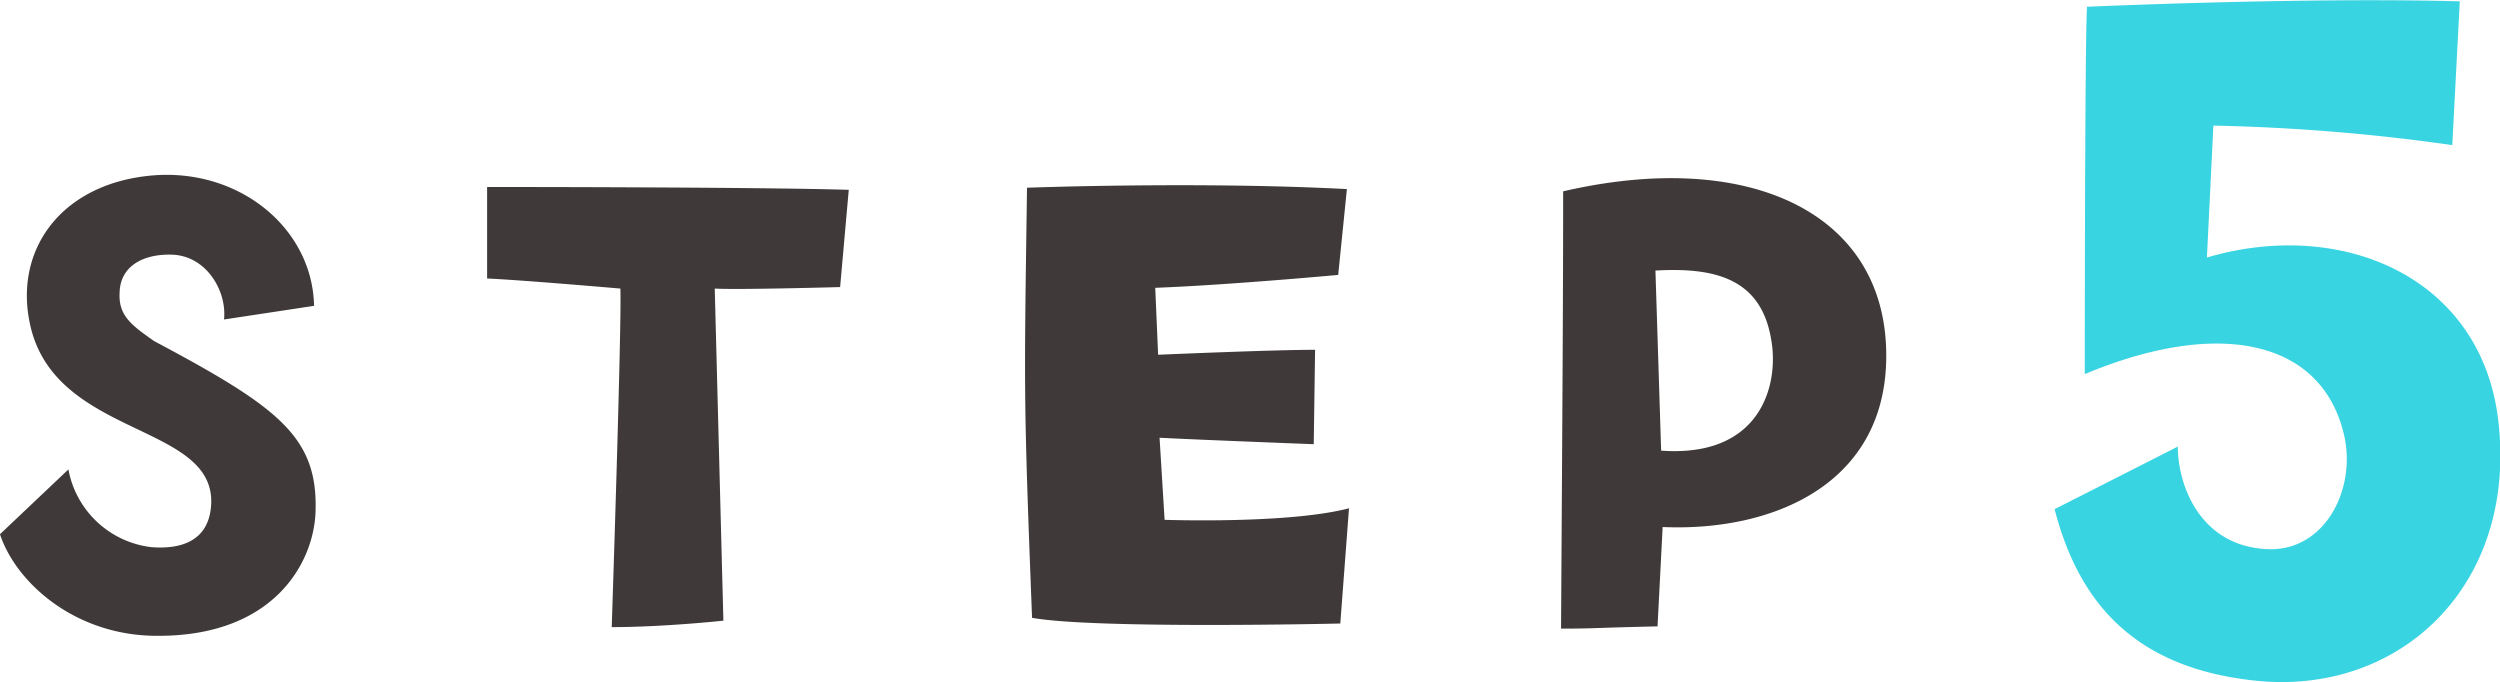
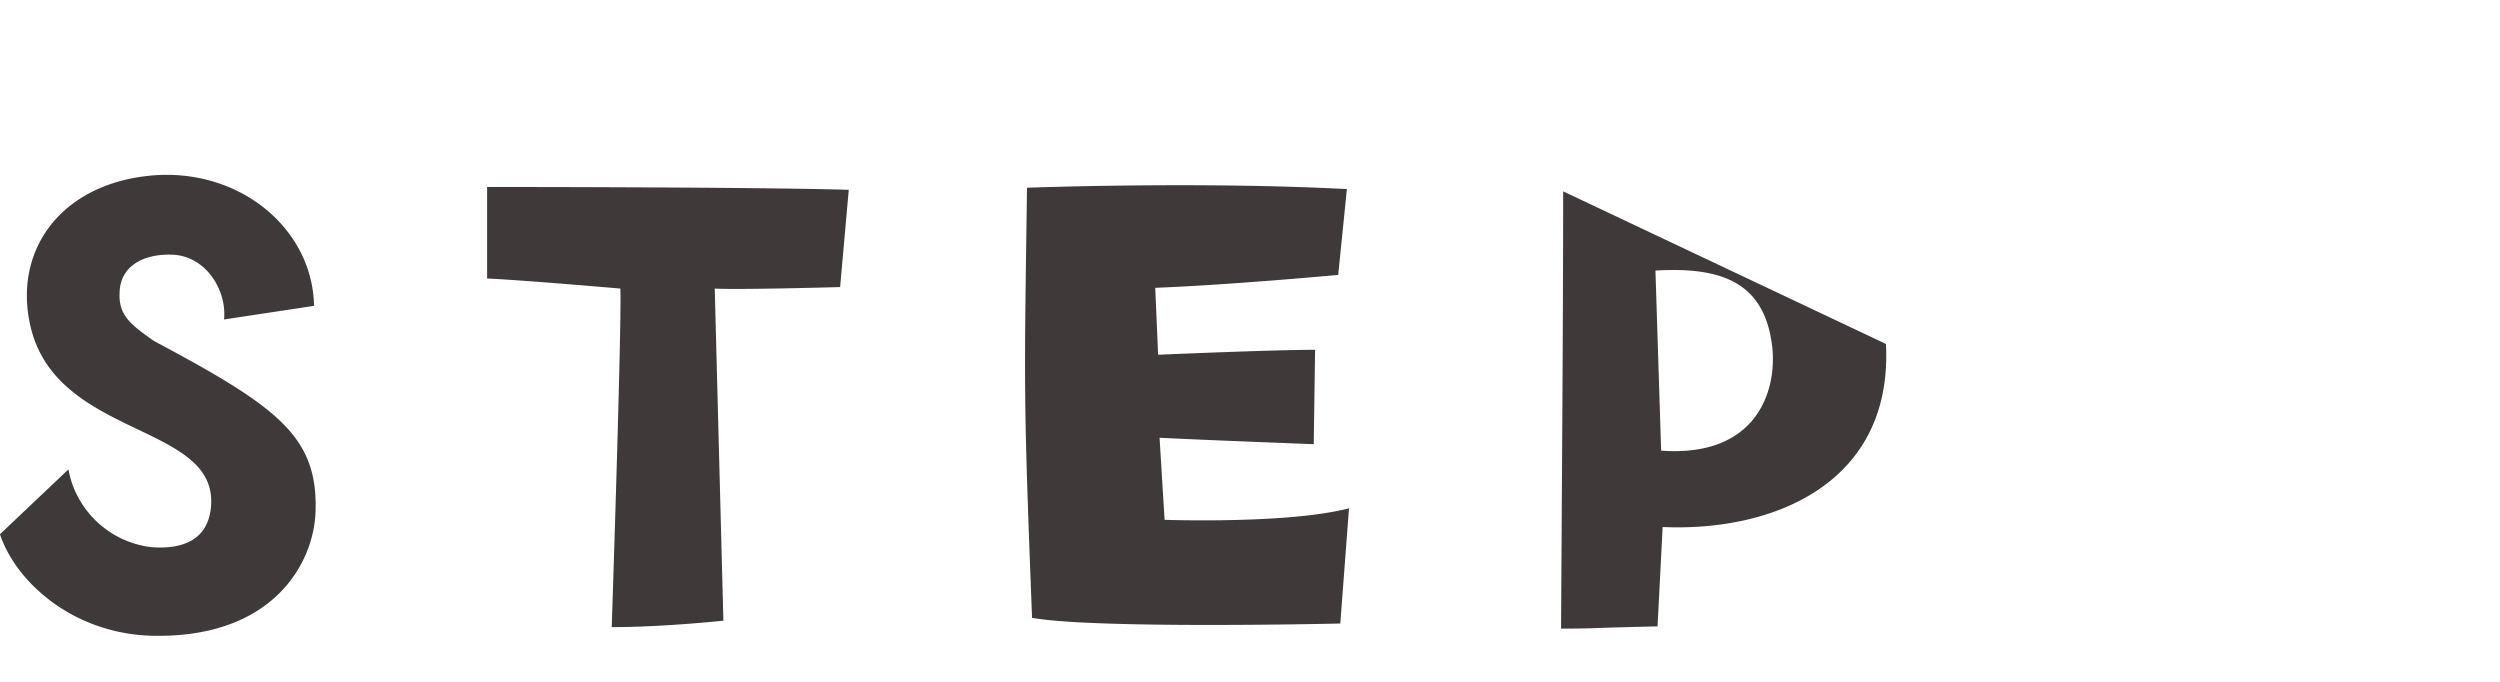
<svg xmlns="http://www.w3.org/2000/svg" id="step5_blue.svg" width="166.595" height="45.47" viewBox="0 0 166.595 45.47">
  <defs>
    <style>
      .cls-1 {
        fill: #3f3a39;
      }

      .cls-1, .cls-2 {
        fill-rule: evenodd;
      }

      .cls-2 {
        fill: #39d4e1;
      }
    </style>
  </defs>
-   <path id="STEP_" data-name="STEP " class="cls-1" d="M939.4,3262.88c0.192-5.04-2.448-7.01-10.753-11.43-1.488-1.05-2.4-1.68-2.3-3.26,0.048-1.68,1.488-2.55,3.456-2.5,2.305,0.05,3.7,2.4,3.5,4.32l6-.91c-0.1-5.14-4.944-9.17-10.753-8.69-6.24.53-9.457,5.19-8.064,10.37,1.968,7.15,12.385,6.19,11.953,11.67-0.192,2.4-2.113,2.88-3.985,2.73a6.379,6.379,0,0,1-5.52-5.18l-4.561,4.32c1.057,3.21,4.993,6.77,10.465,6.77C936.568,3271.13,939.256,3266.29,939.4,3262.88Zm34.959-15.03,0.576-6.48c-6-.19-24.1-0.19-24.1-0.19v6.1c2.208,0.09,8.88.67,8.88,0.67,0.1,2.25-.576,22.56-0.576,22.56,3.457,0,7.441-.43,7.441-0.43l-0.576-22.13C967.59,3248.04,974.359,3247.85,974.359,3247.85Zm12.79,22.04c4.176,0.76,20.541.38,20.541,0.38l0.58-7.68c-4.03,1.06-12.288.77-12.288,0.77l-0.336-5.47c2.64,0.14,10.274.43,10.274,0.43l0.09-6.29c-2.88,0-10.46.33-10.46,0.33l-0.192-4.46c4.942-.19,12.192-0.86,12.192-0.86l0.58-5.72c-9.892-.52-21.317-0.09-21.317-0.09C986.621,3254.96,986.573,3254.96,987.149,3269.89Zm35.391-28.42c0,6.62-.04,12.96-0.14,29.14,2.26,0,1.97-.05,6.43-0.15l0.34-6.62c7.54,0.33,15.36-3.03,14.88-12.2C1043.57,3242.67,1034.59,3238.68,1022.54,3241.47Zm6.53,17.28-0.38-12c4.13-.24,7.1.62,7.73,4.7C1036.9,3254.28,1035.79,3259.23,1029.07,3258.75Z" transform="translate(-918.375 -3228.72)" />
-   <path id="_5" data-name="5" class="cls-2" d="M1068.9,3274.1c9.43,0.87,17.13-6.33,15.98-17.14-1.01-9.72-10.37-13.75-19.44-11.08l0.43-8.79a131.006,131.006,0,0,1,15.92,1.3l0.5-9.58c-10.23-.29-24.84.36-24.84,0.36-0.15,2.23-.15,24.48-0.15,24.48,8.93-3.74,15.84-2.3,17.29,4.11,0.79,3.53-1.23,7.56-4.9,7.56-4.68-.07-6.19-4.25-6.19-6.84l-8.21,4.17C1056.87,3268.77,1060.54,3273.31,1068.9,3274.1Z" transform="translate(-918.375 -3228.72)" />
+   <path id="STEP_" data-name="STEP " class="cls-1" d="M939.4,3262.88c0.192-5.04-2.448-7.01-10.753-11.43-1.488-1.05-2.4-1.68-2.3-3.26,0.048-1.68,1.488-2.55,3.456-2.5,2.305,0.05,3.7,2.4,3.5,4.32l6-.91c-0.1-5.14-4.944-9.17-10.753-8.69-6.24.53-9.457,5.19-8.064,10.37,1.968,7.15,12.385,6.19,11.953,11.67-0.192,2.4-2.113,2.88-3.985,2.73a6.379,6.379,0,0,1-5.52-5.18l-4.561,4.32c1.057,3.21,4.993,6.77,10.465,6.77C936.568,3271.13,939.256,3266.29,939.4,3262.88Zm34.959-15.03,0.576-6.48c-6-.19-24.1-0.19-24.1-0.19v6.1c2.208,0.09,8.88.67,8.88,0.67,0.1,2.25-.576,22.56-0.576,22.56,3.457,0,7.441-.43,7.441-0.43l-0.576-22.13C967.59,3248.04,974.359,3247.85,974.359,3247.85Zm12.79,22.04c4.176,0.76,20.541.38,20.541,0.38l0.58-7.68c-4.03,1.06-12.288.77-12.288,0.77l-0.336-5.47c2.64,0.14,10.274.43,10.274,0.43l0.09-6.29c-2.88,0-10.46.33-10.46,0.33l-0.192-4.46c4.942-.19,12.192-0.86,12.192-0.86l0.58-5.72c-9.892-.52-21.317-0.09-21.317-0.09C986.621,3254.96,986.573,3254.96,987.149,3269.89Zm35.391-28.42c0,6.62-.04,12.96-0.14,29.14,2.26,0,1.97-.05,6.43-0.15l0.34-6.62c7.54,0.33,15.36-3.03,14.88-12.2Zm6.53,17.28-0.38-12c4.13-.24,7.1.62,7.73,4.7C1036.9,3254.28,1035.79,3259.23,1029.07,3258.75Z" transform="translate(-918.375 -3228.72)" />
</svg>